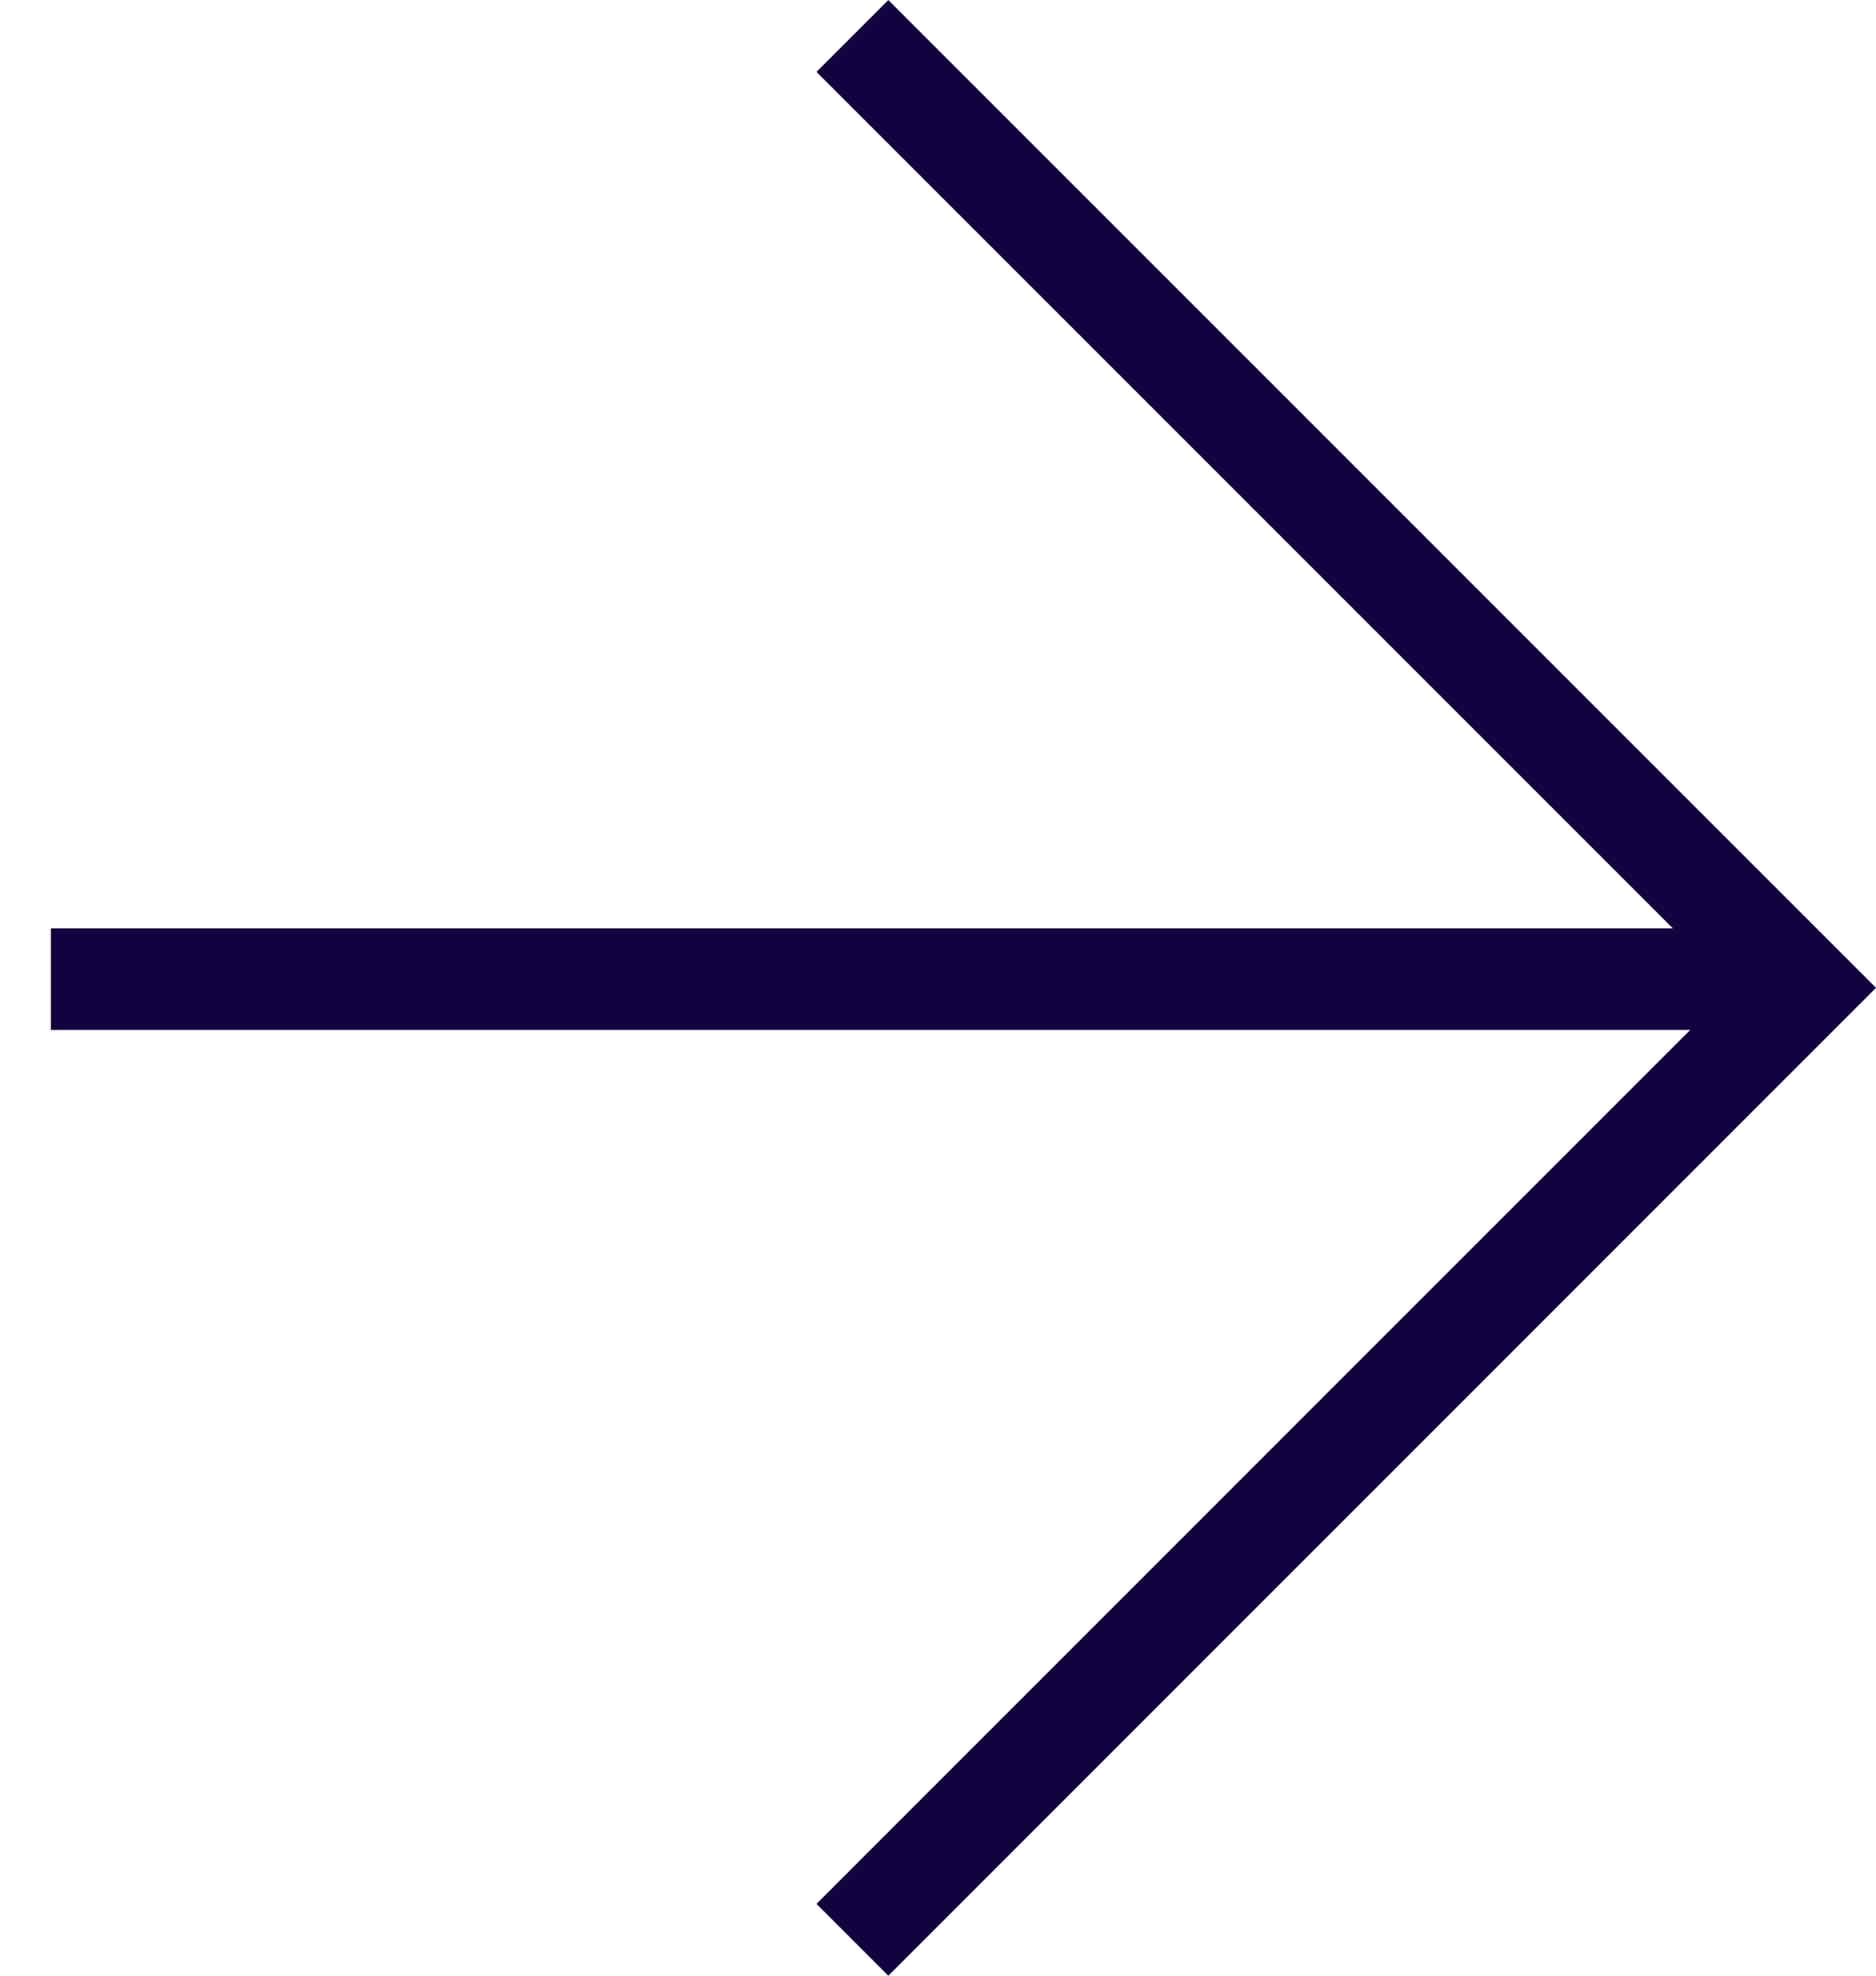
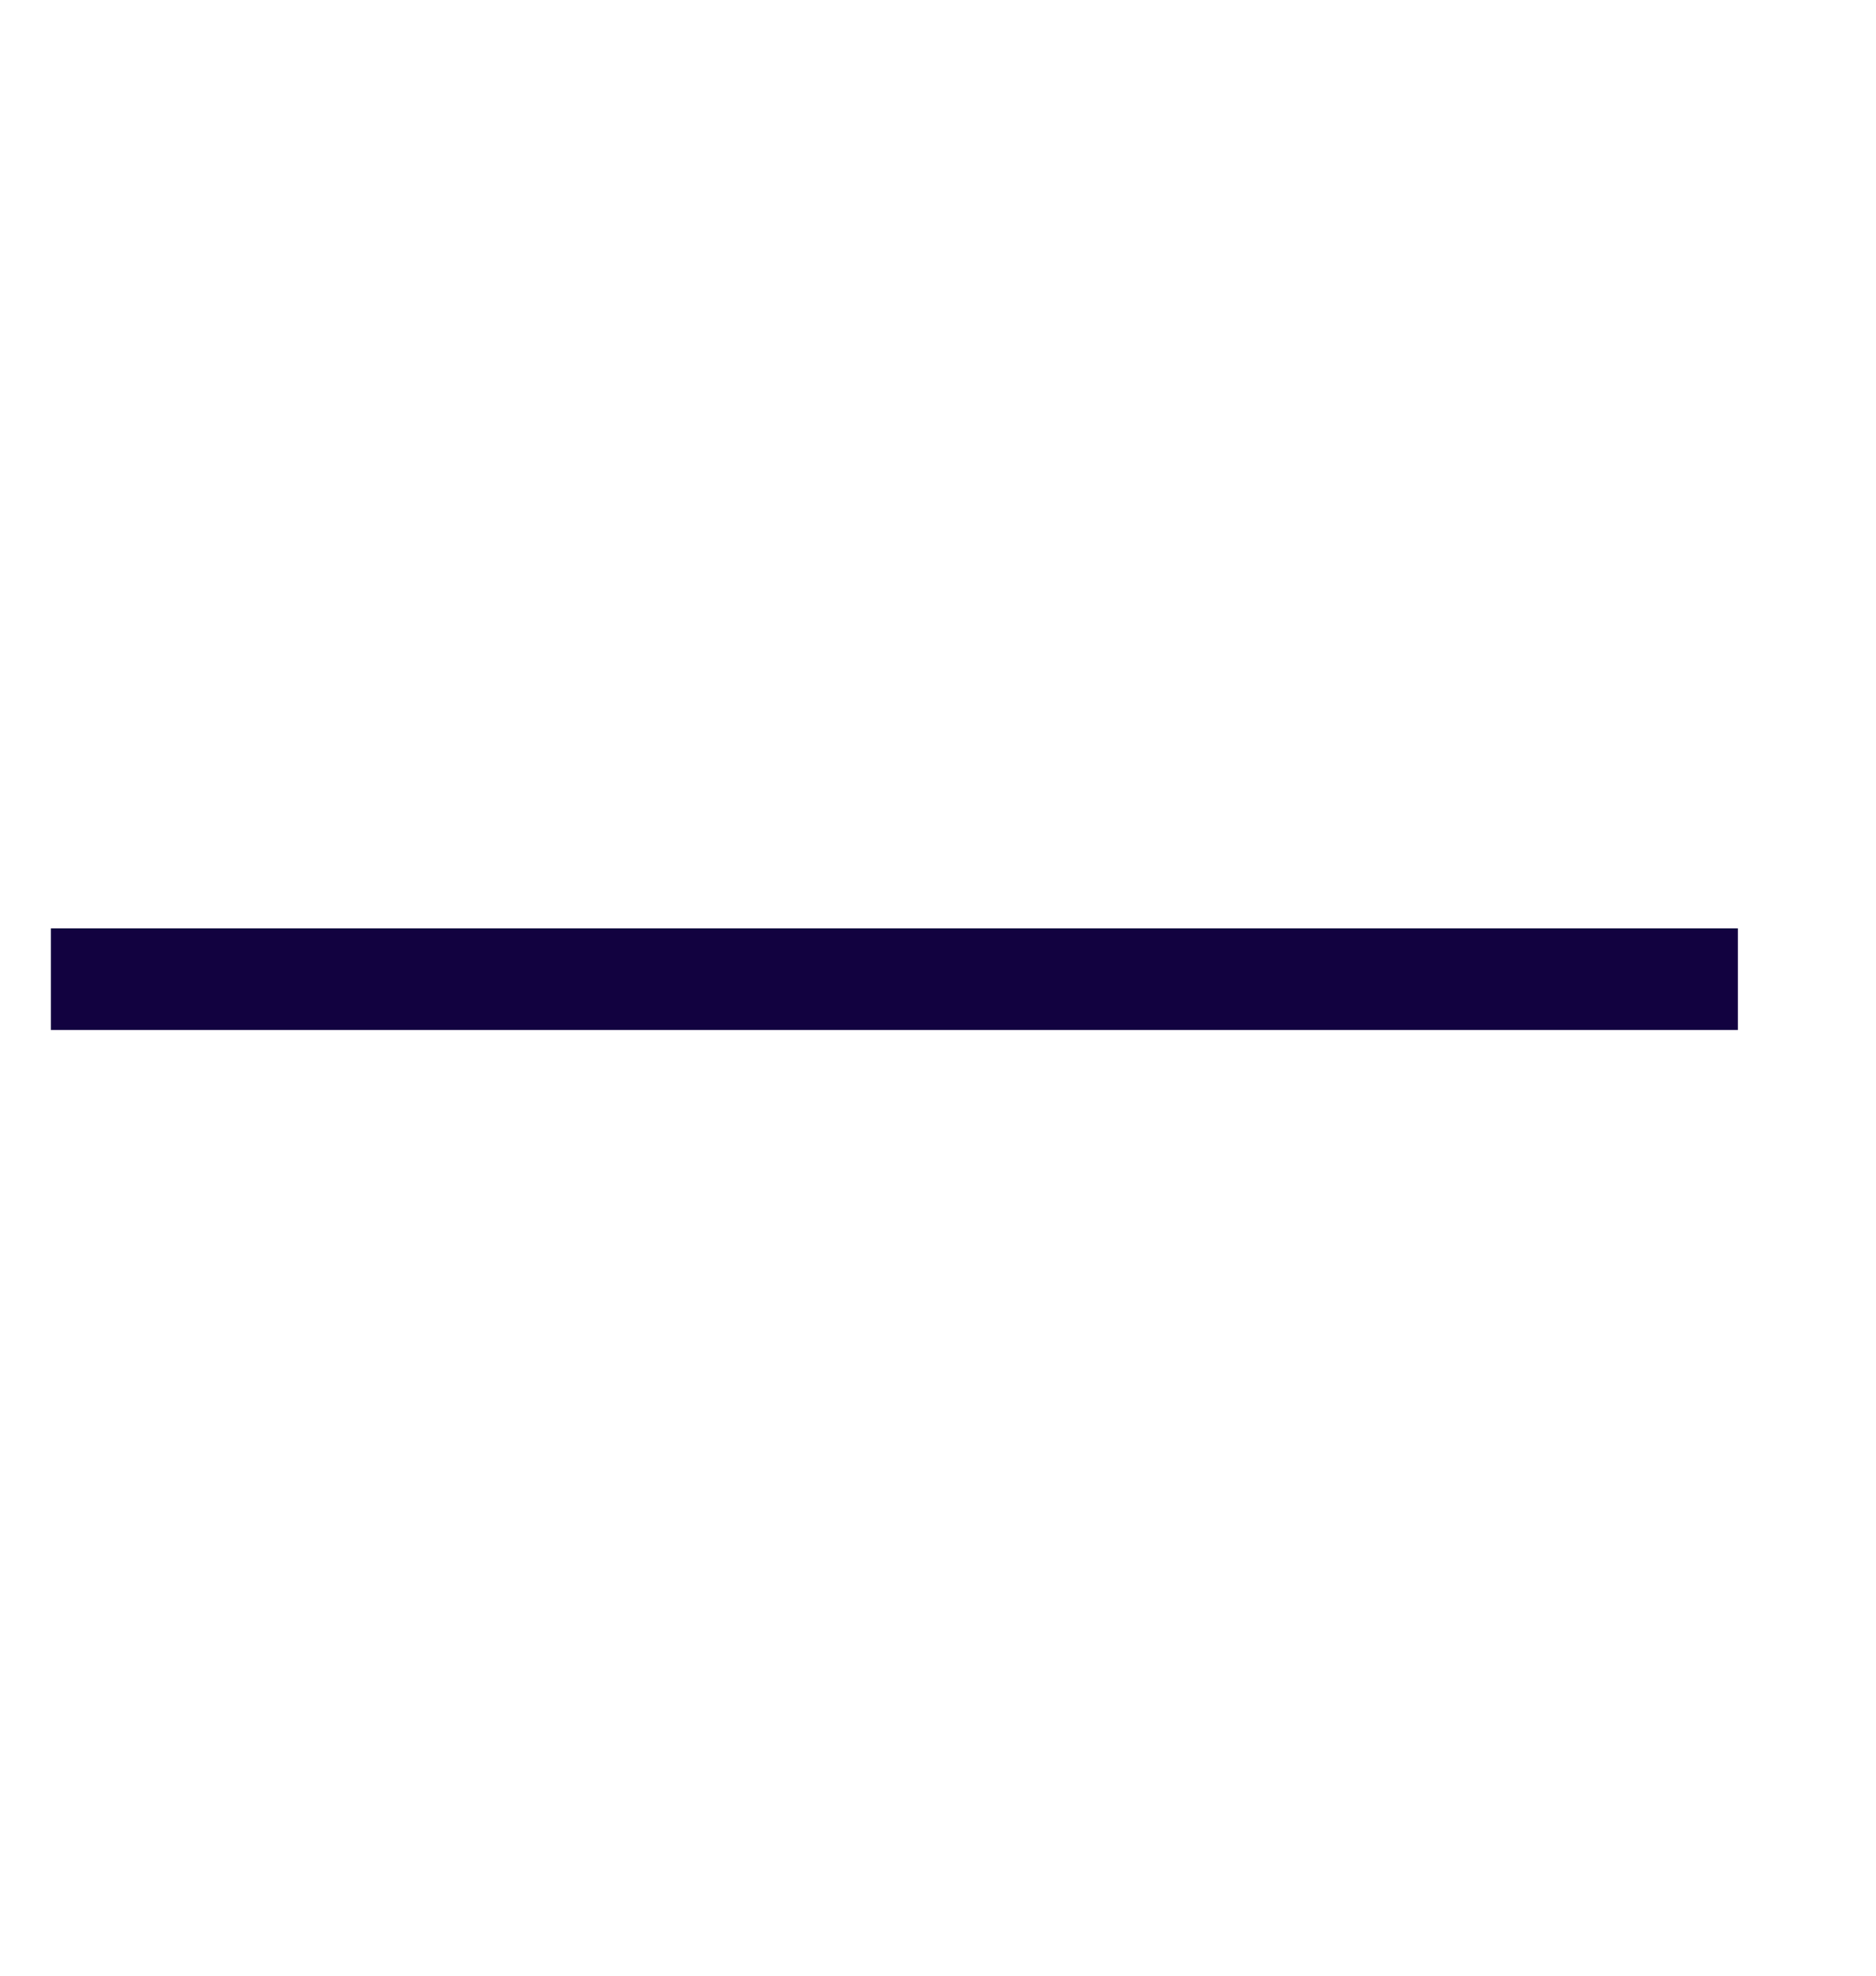
<svg xmlns="http://www.w3.org/2000/svg" width="18.463" height="19.442" viewBox="0 0 18.463 19.442">
  <g id="Arrow_-_Thin" data-name="Arrow - Thin" transform="translate(0.5 0.354)">
    <path id="Path_211" data-name="Path 211" d="M-19438.439-8373.057l-11.74,11.74" transform="translate(7841.01 19674.979) rotate(45)" fill="none" stroke="#120240" stroke-width="1" />
-     <path id="Path_212" data-name="Path 212" d="M-19383.5-8378l9.367,9.367-9.367,9.368" transform="translate(19391.389 8378)" fill="none" stroke="#120240" stroke-width="1" />
  </g>
</svg>